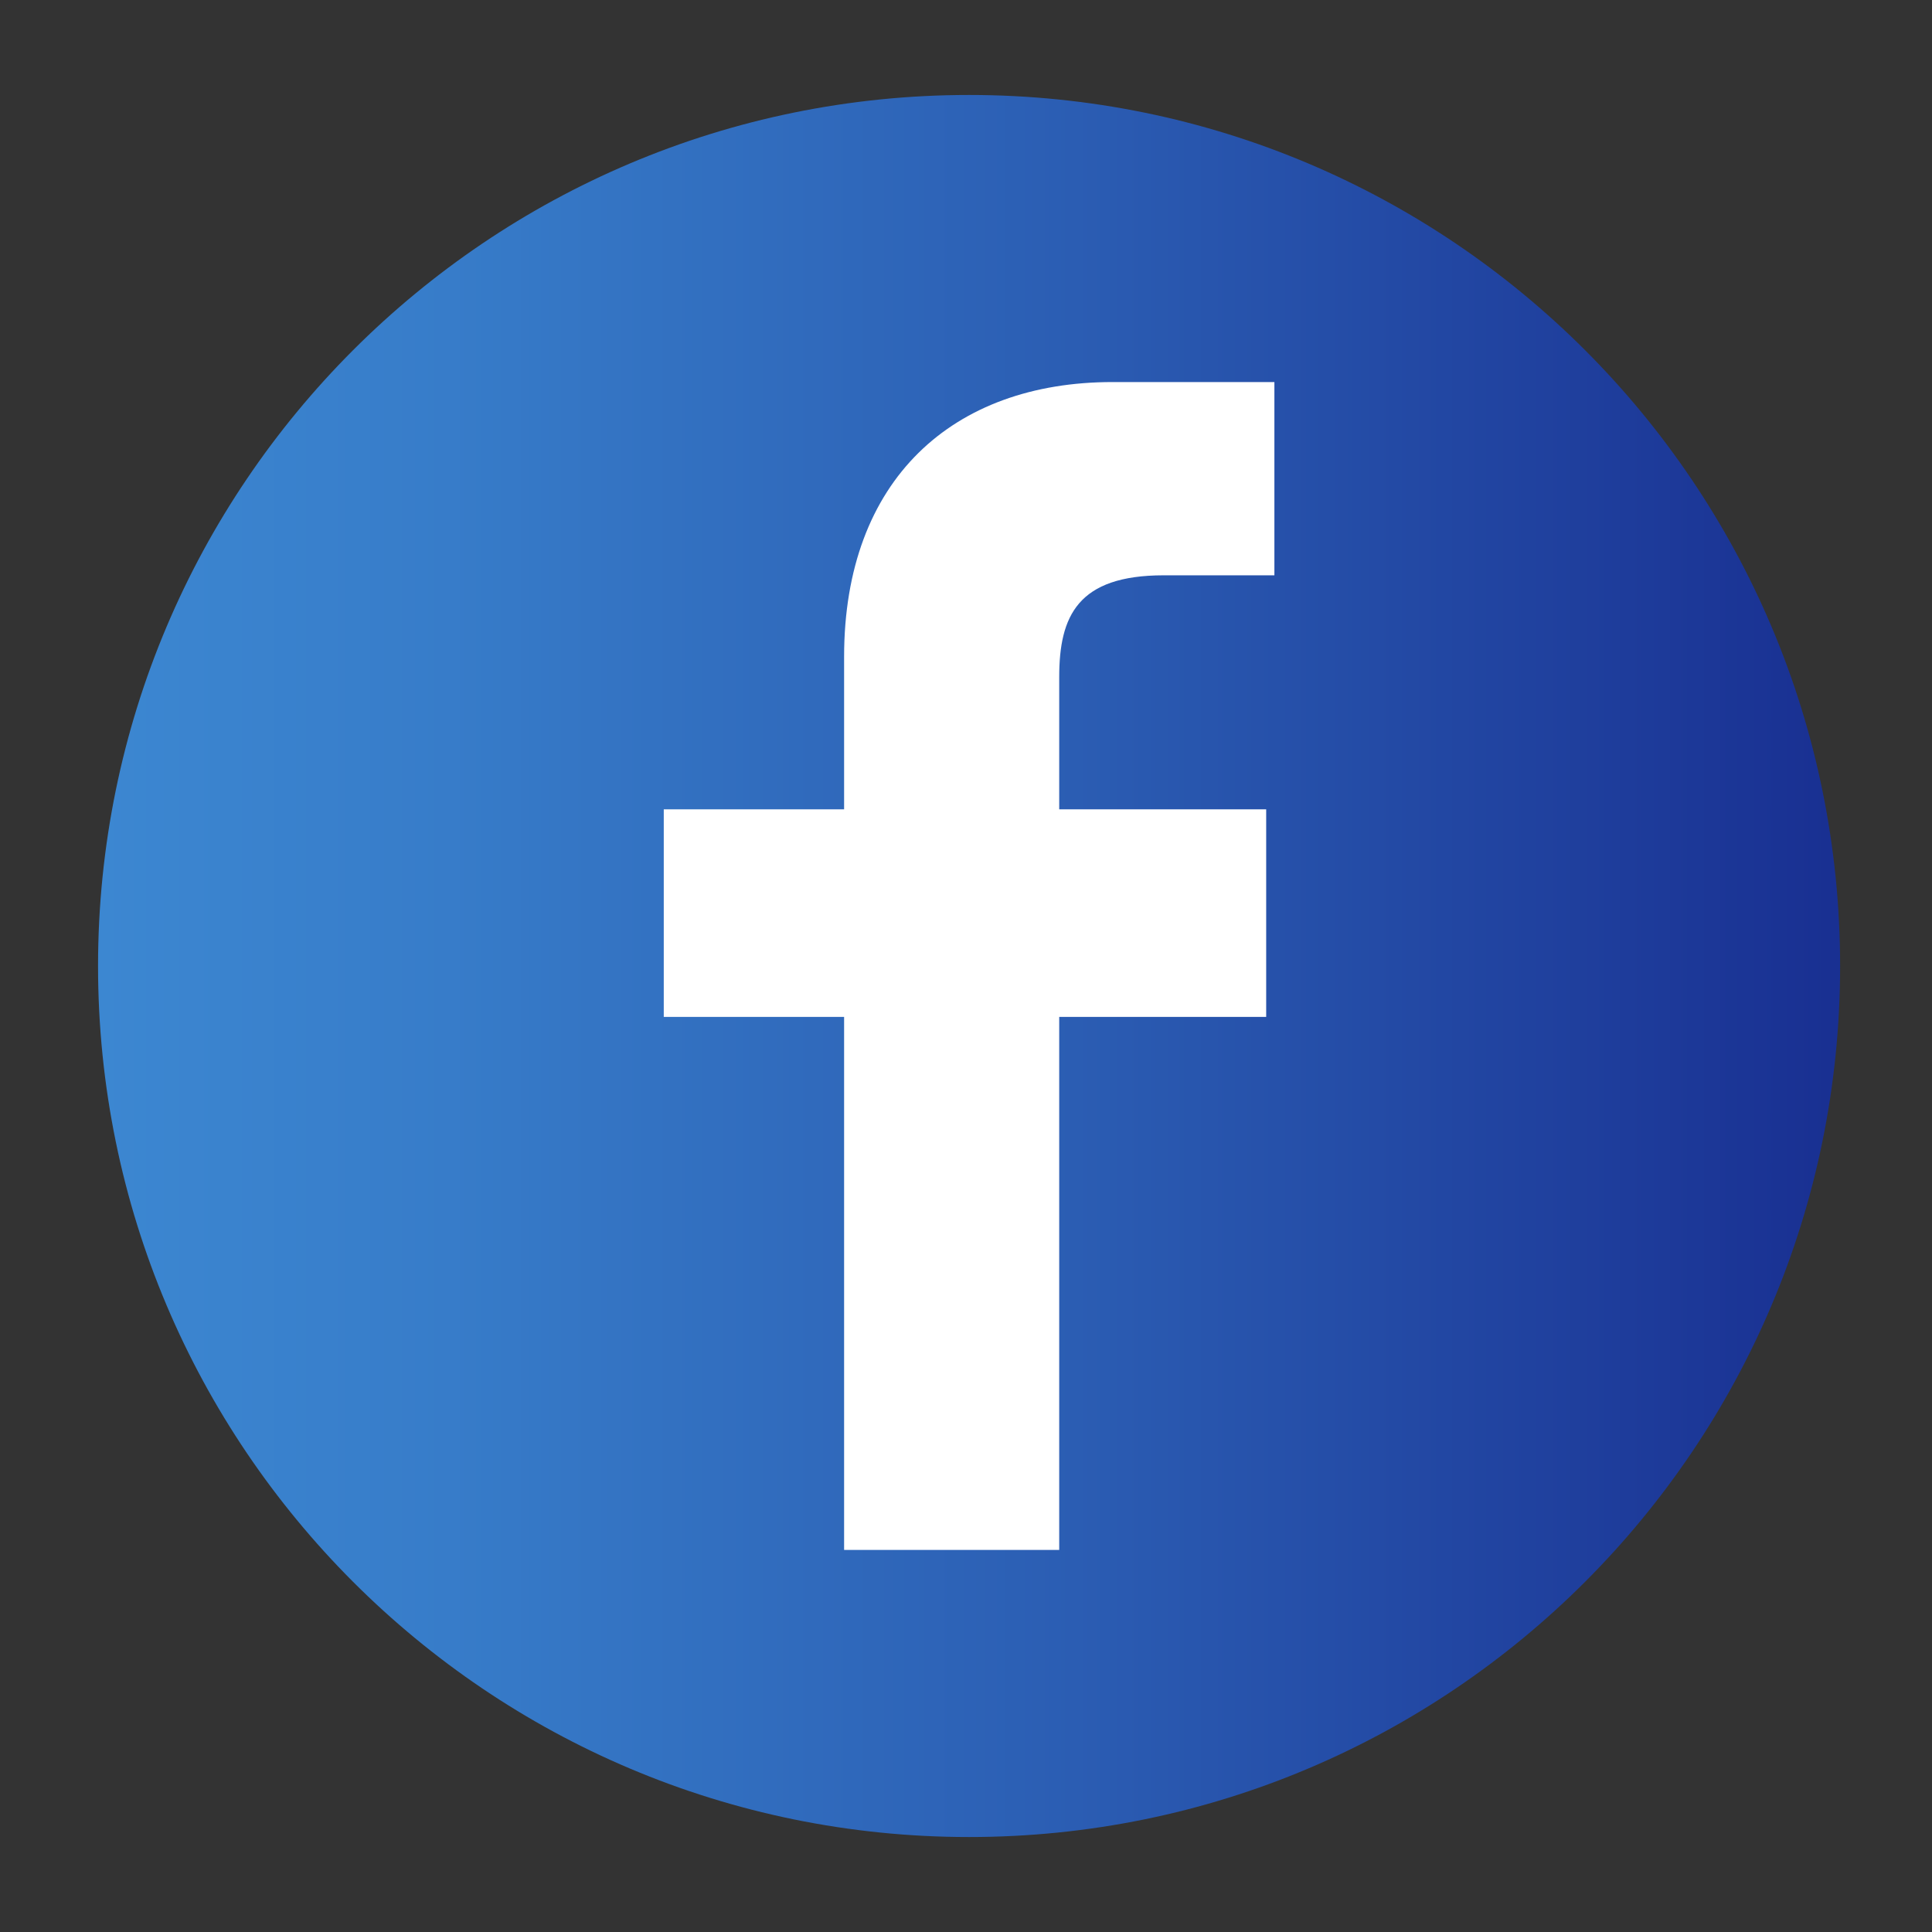
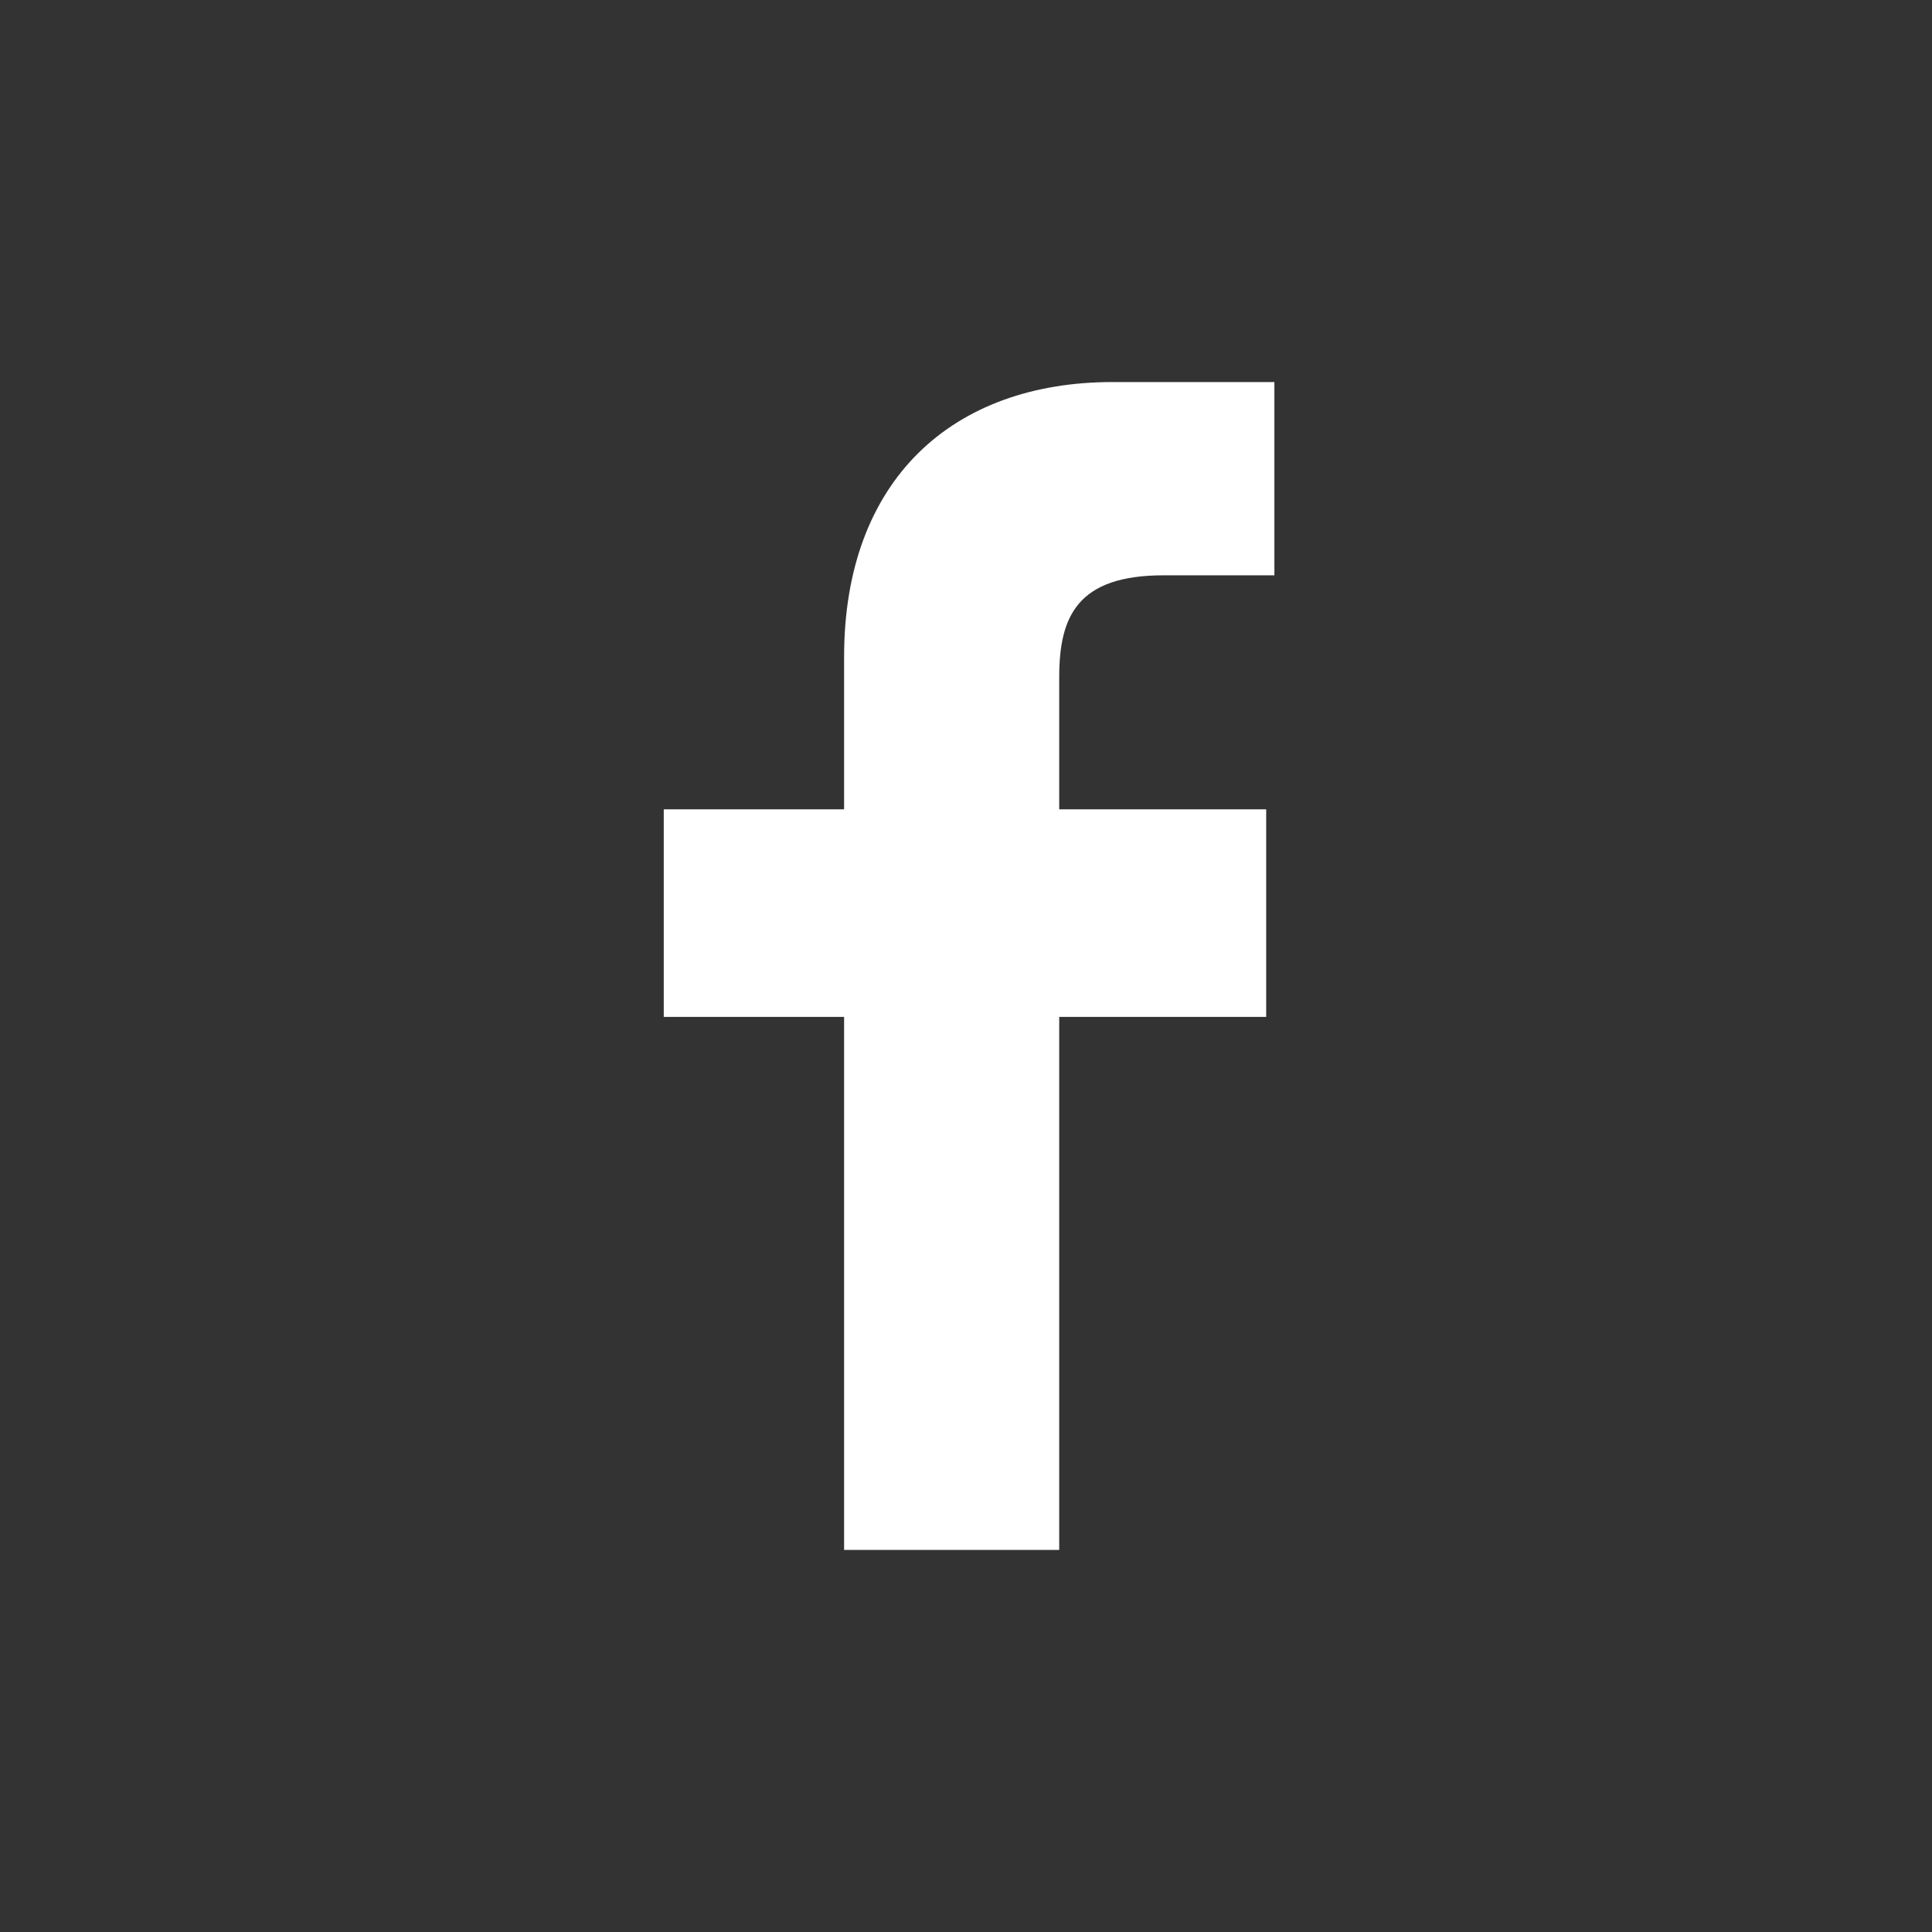
<svg xmlns="http://www.w3.org/2000/svg" width="32" height="32" viewBox="0 0 32 32" fill="none">
  <rect x="0" y="0" width="32" height="32" fill="#333333" stroke="none" />
-   <path d="M16.051 30.427C24.019 30.427 30.478 23.968 30.478 16C30.478 8.032 24.019 1.573 16.051 1.573C8.083 1.573 1.624 8.032 1.624 16C1.624 23.968 8.083 30.427 16.051 30.427Z" fill="url(#paint0_linear_196_47)" />
  <path fill-rule="evenodd" clip-rule="evenodd" d="M18.427 6.328H21.108V9.529H19.275C17.85 9.529 17.544 10.203 17.544 11.214V13.405H20.972V16.843H17.544V25.672H13.981V16.843H10.994V13.405H13.981V10.877C13.981 7.945 15.78 6.328 18.427 6.328V6.328Z" fill="white" />
  <defs>
    <linearGradient id="paint0_linear_196_47" x1="1.624" y1="16" x2="30.478" y2="16" gradientUnits="userSpaceOnUse">
      <stop stop-color="#3C87D1" />
      <stop offset="0.202" stop-color="#377CC9" />
      <stop offset="0.561" stop-color="#2B5DB3" />
      <stop offset="0.994" stop-color="#193092" />
    </linearGradient>
  </defs>
</svg>